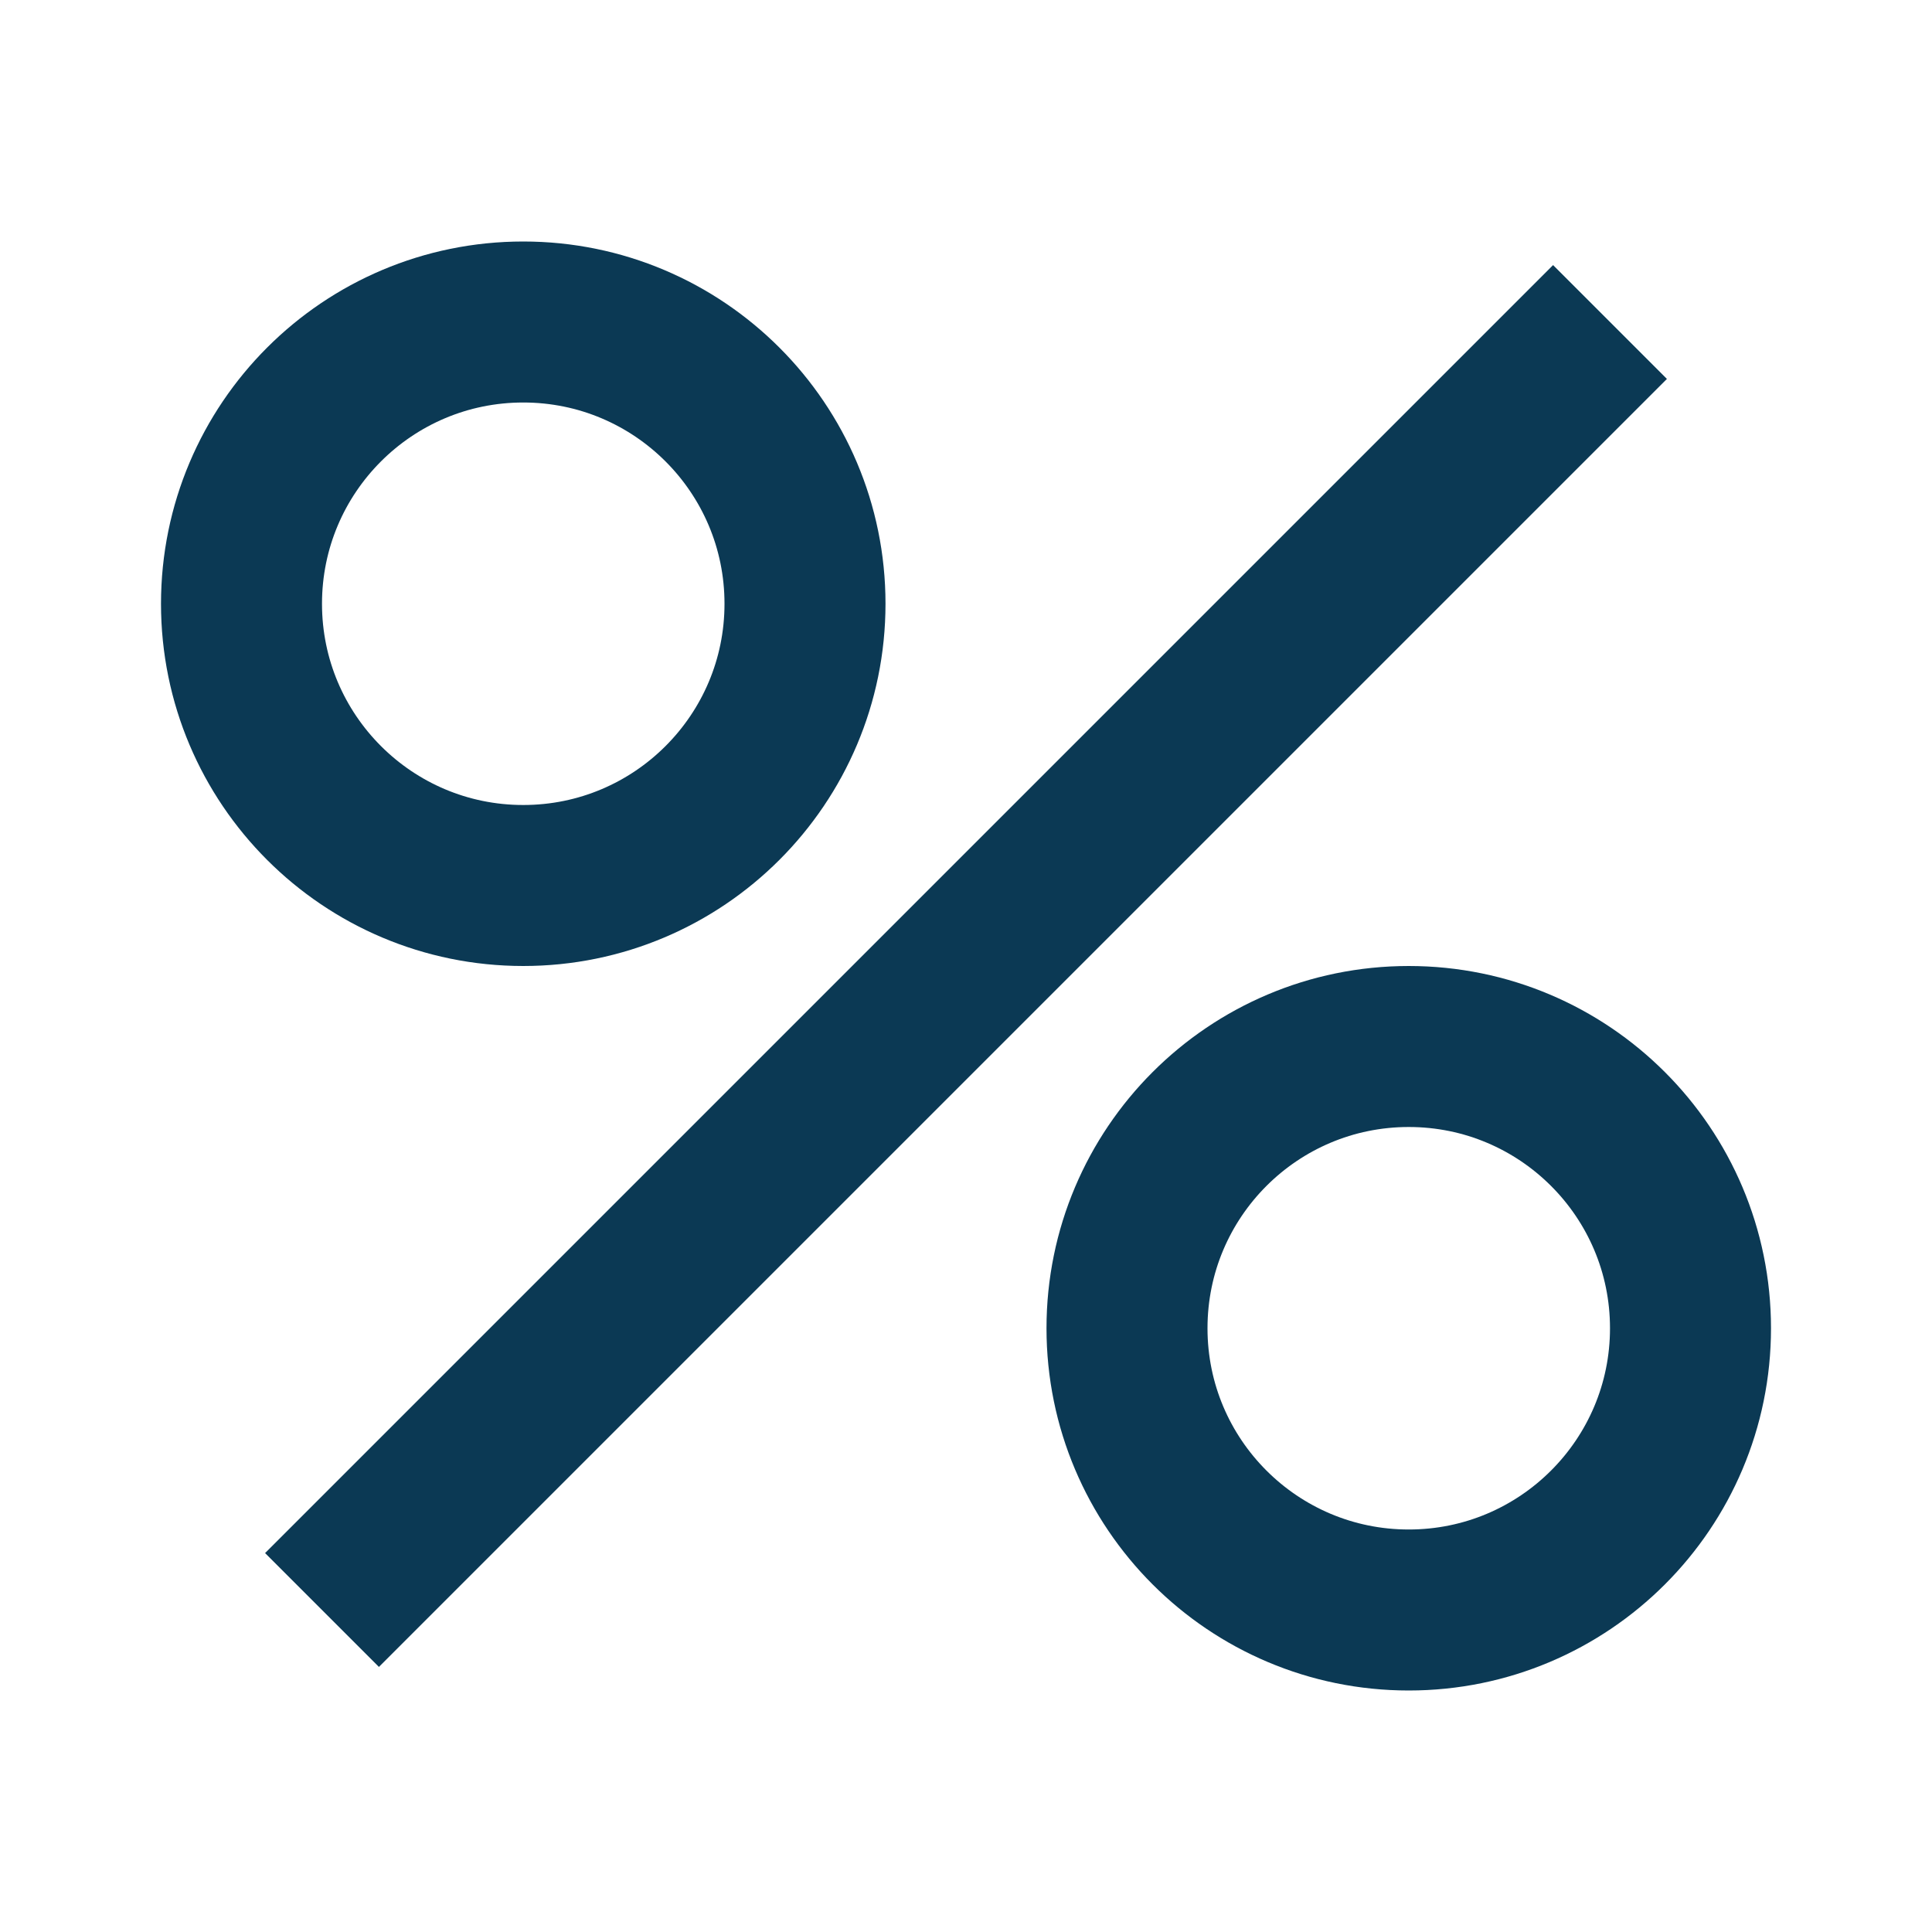
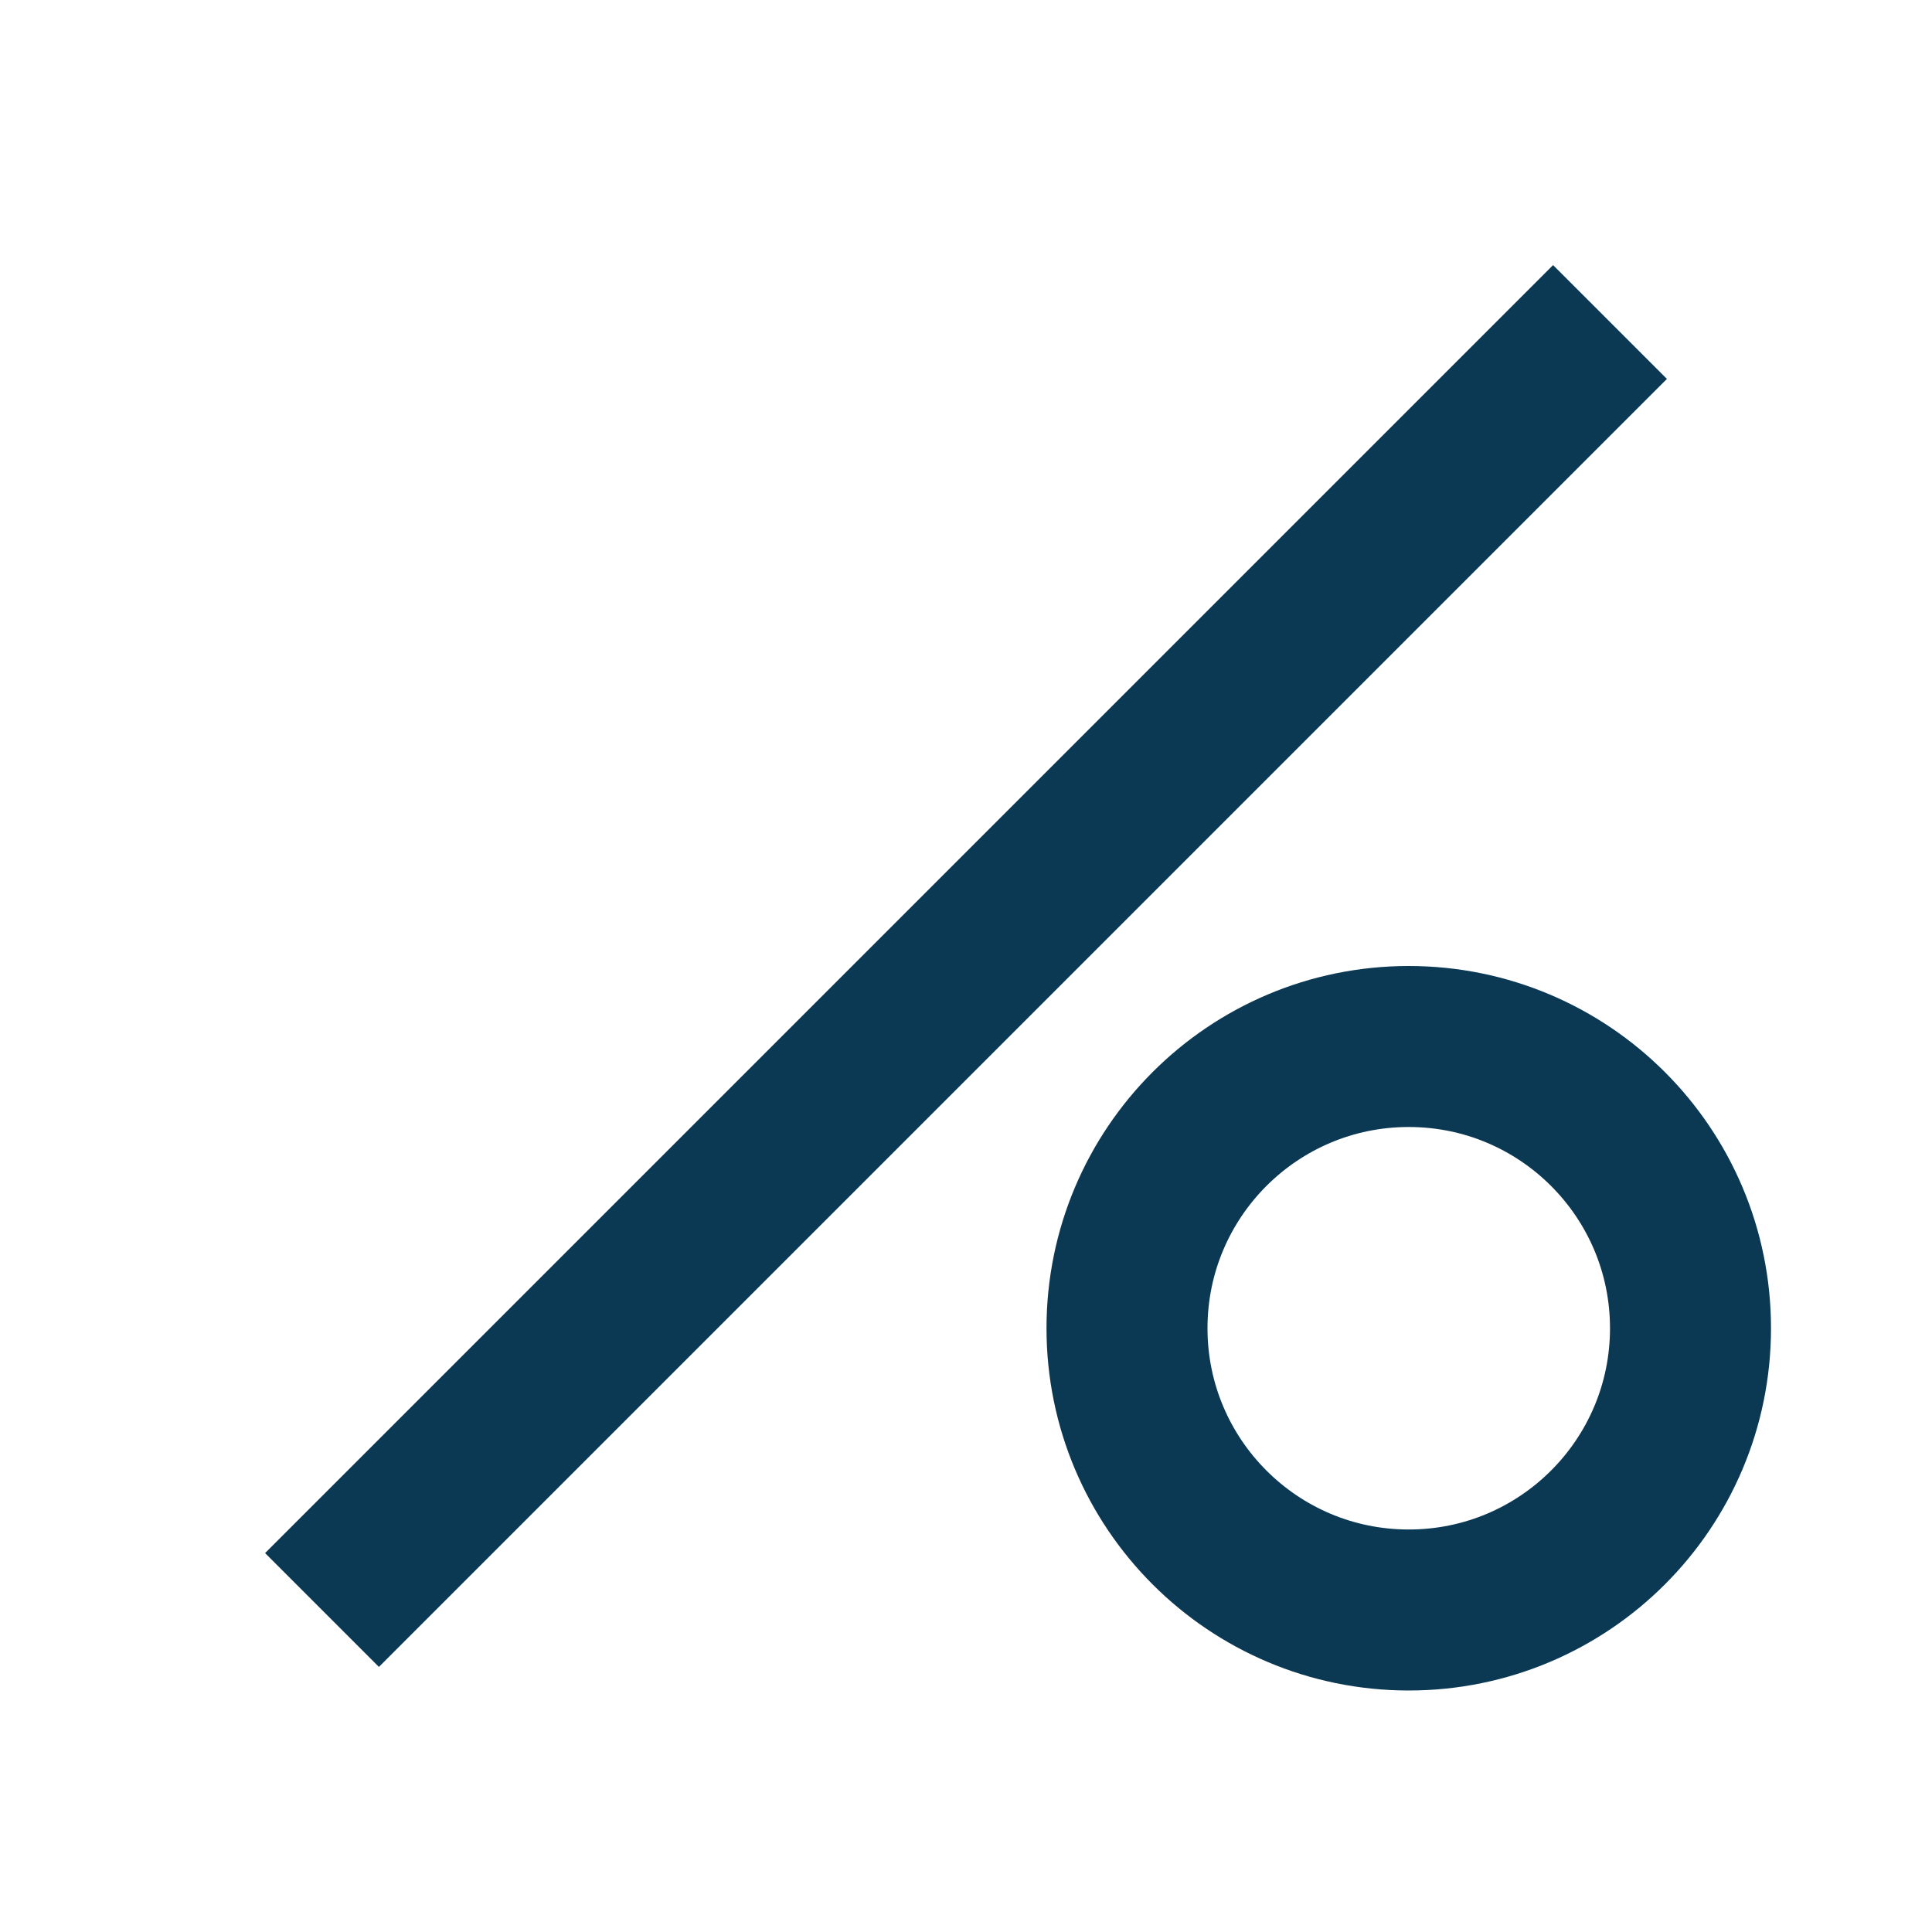
<svg xmlns="http://www.w3.org/2000/svg" width="800px" height="800px" viewBox="0 0 24 24" fill="none">
  <path d="M20 4L4 20" stroke="#0b3954" stroke-width="2" />
-   <circle cx="6.5" cy="7.5" r="3.5" stroke="#0b3954" stroke-width="2" />
  <circle cx="17.5" cy="16.5" r="3.5" stroke="#0b3954" stroke-width="2" />
</svg>